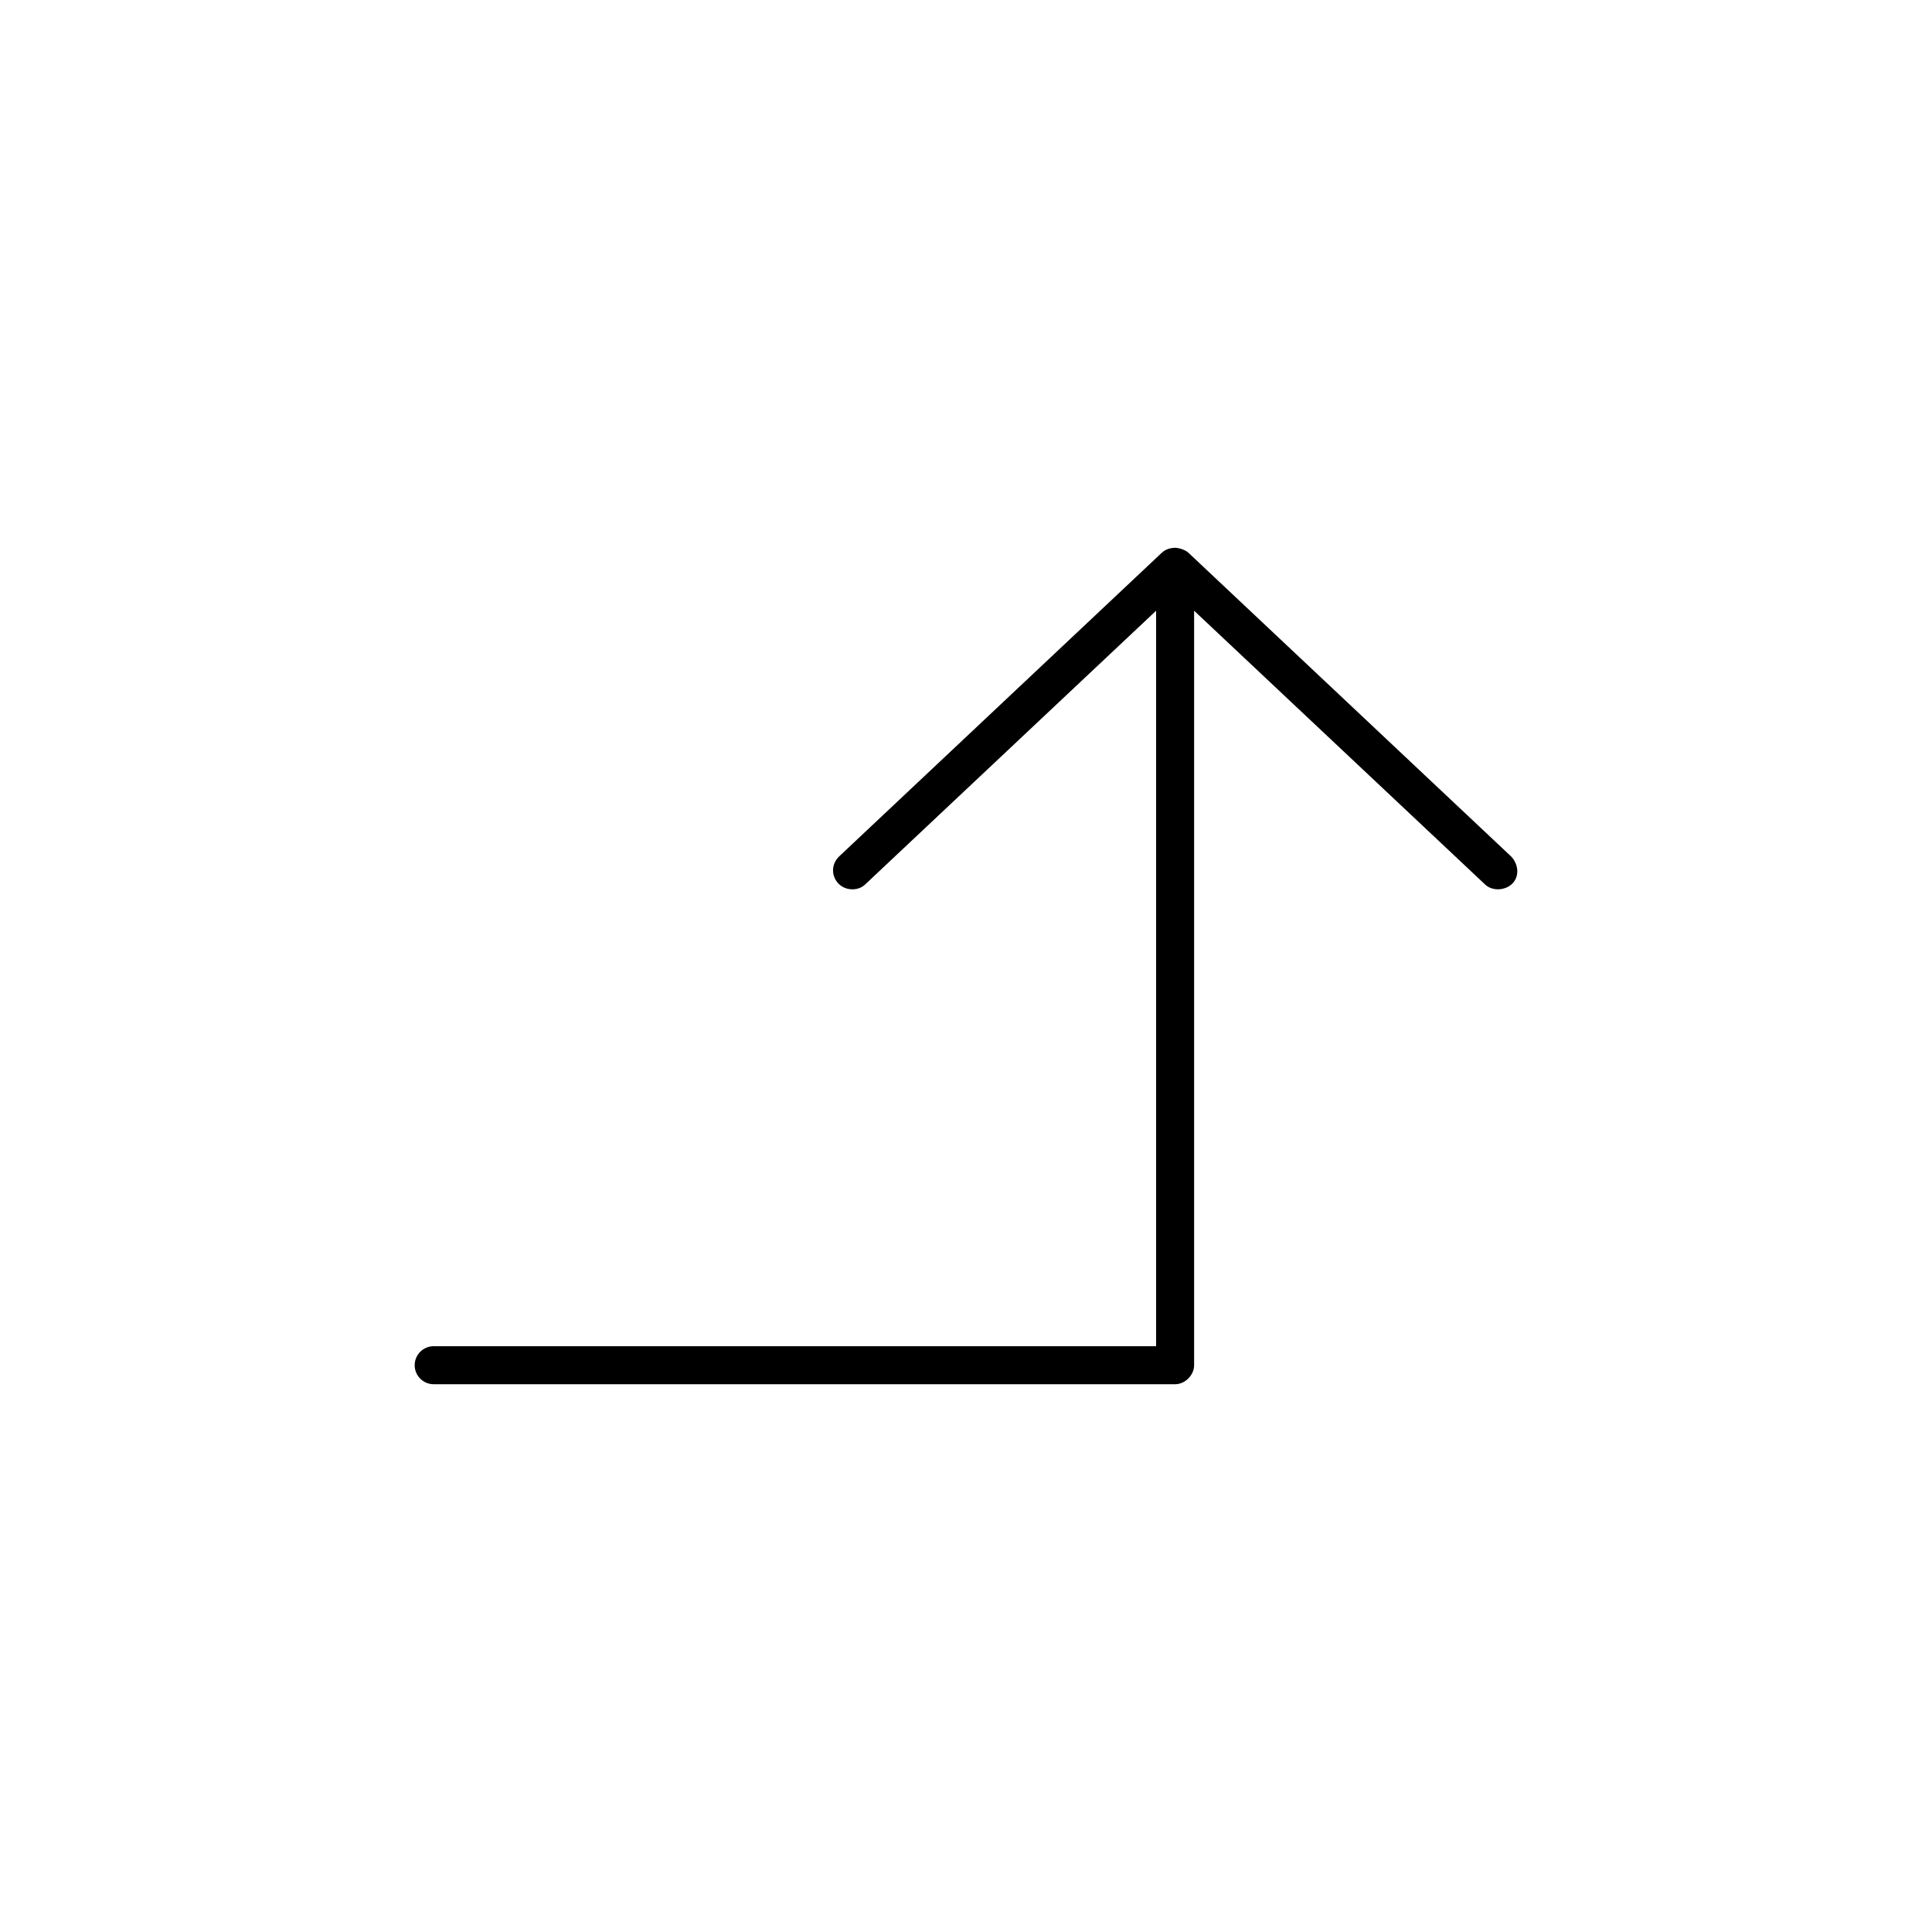
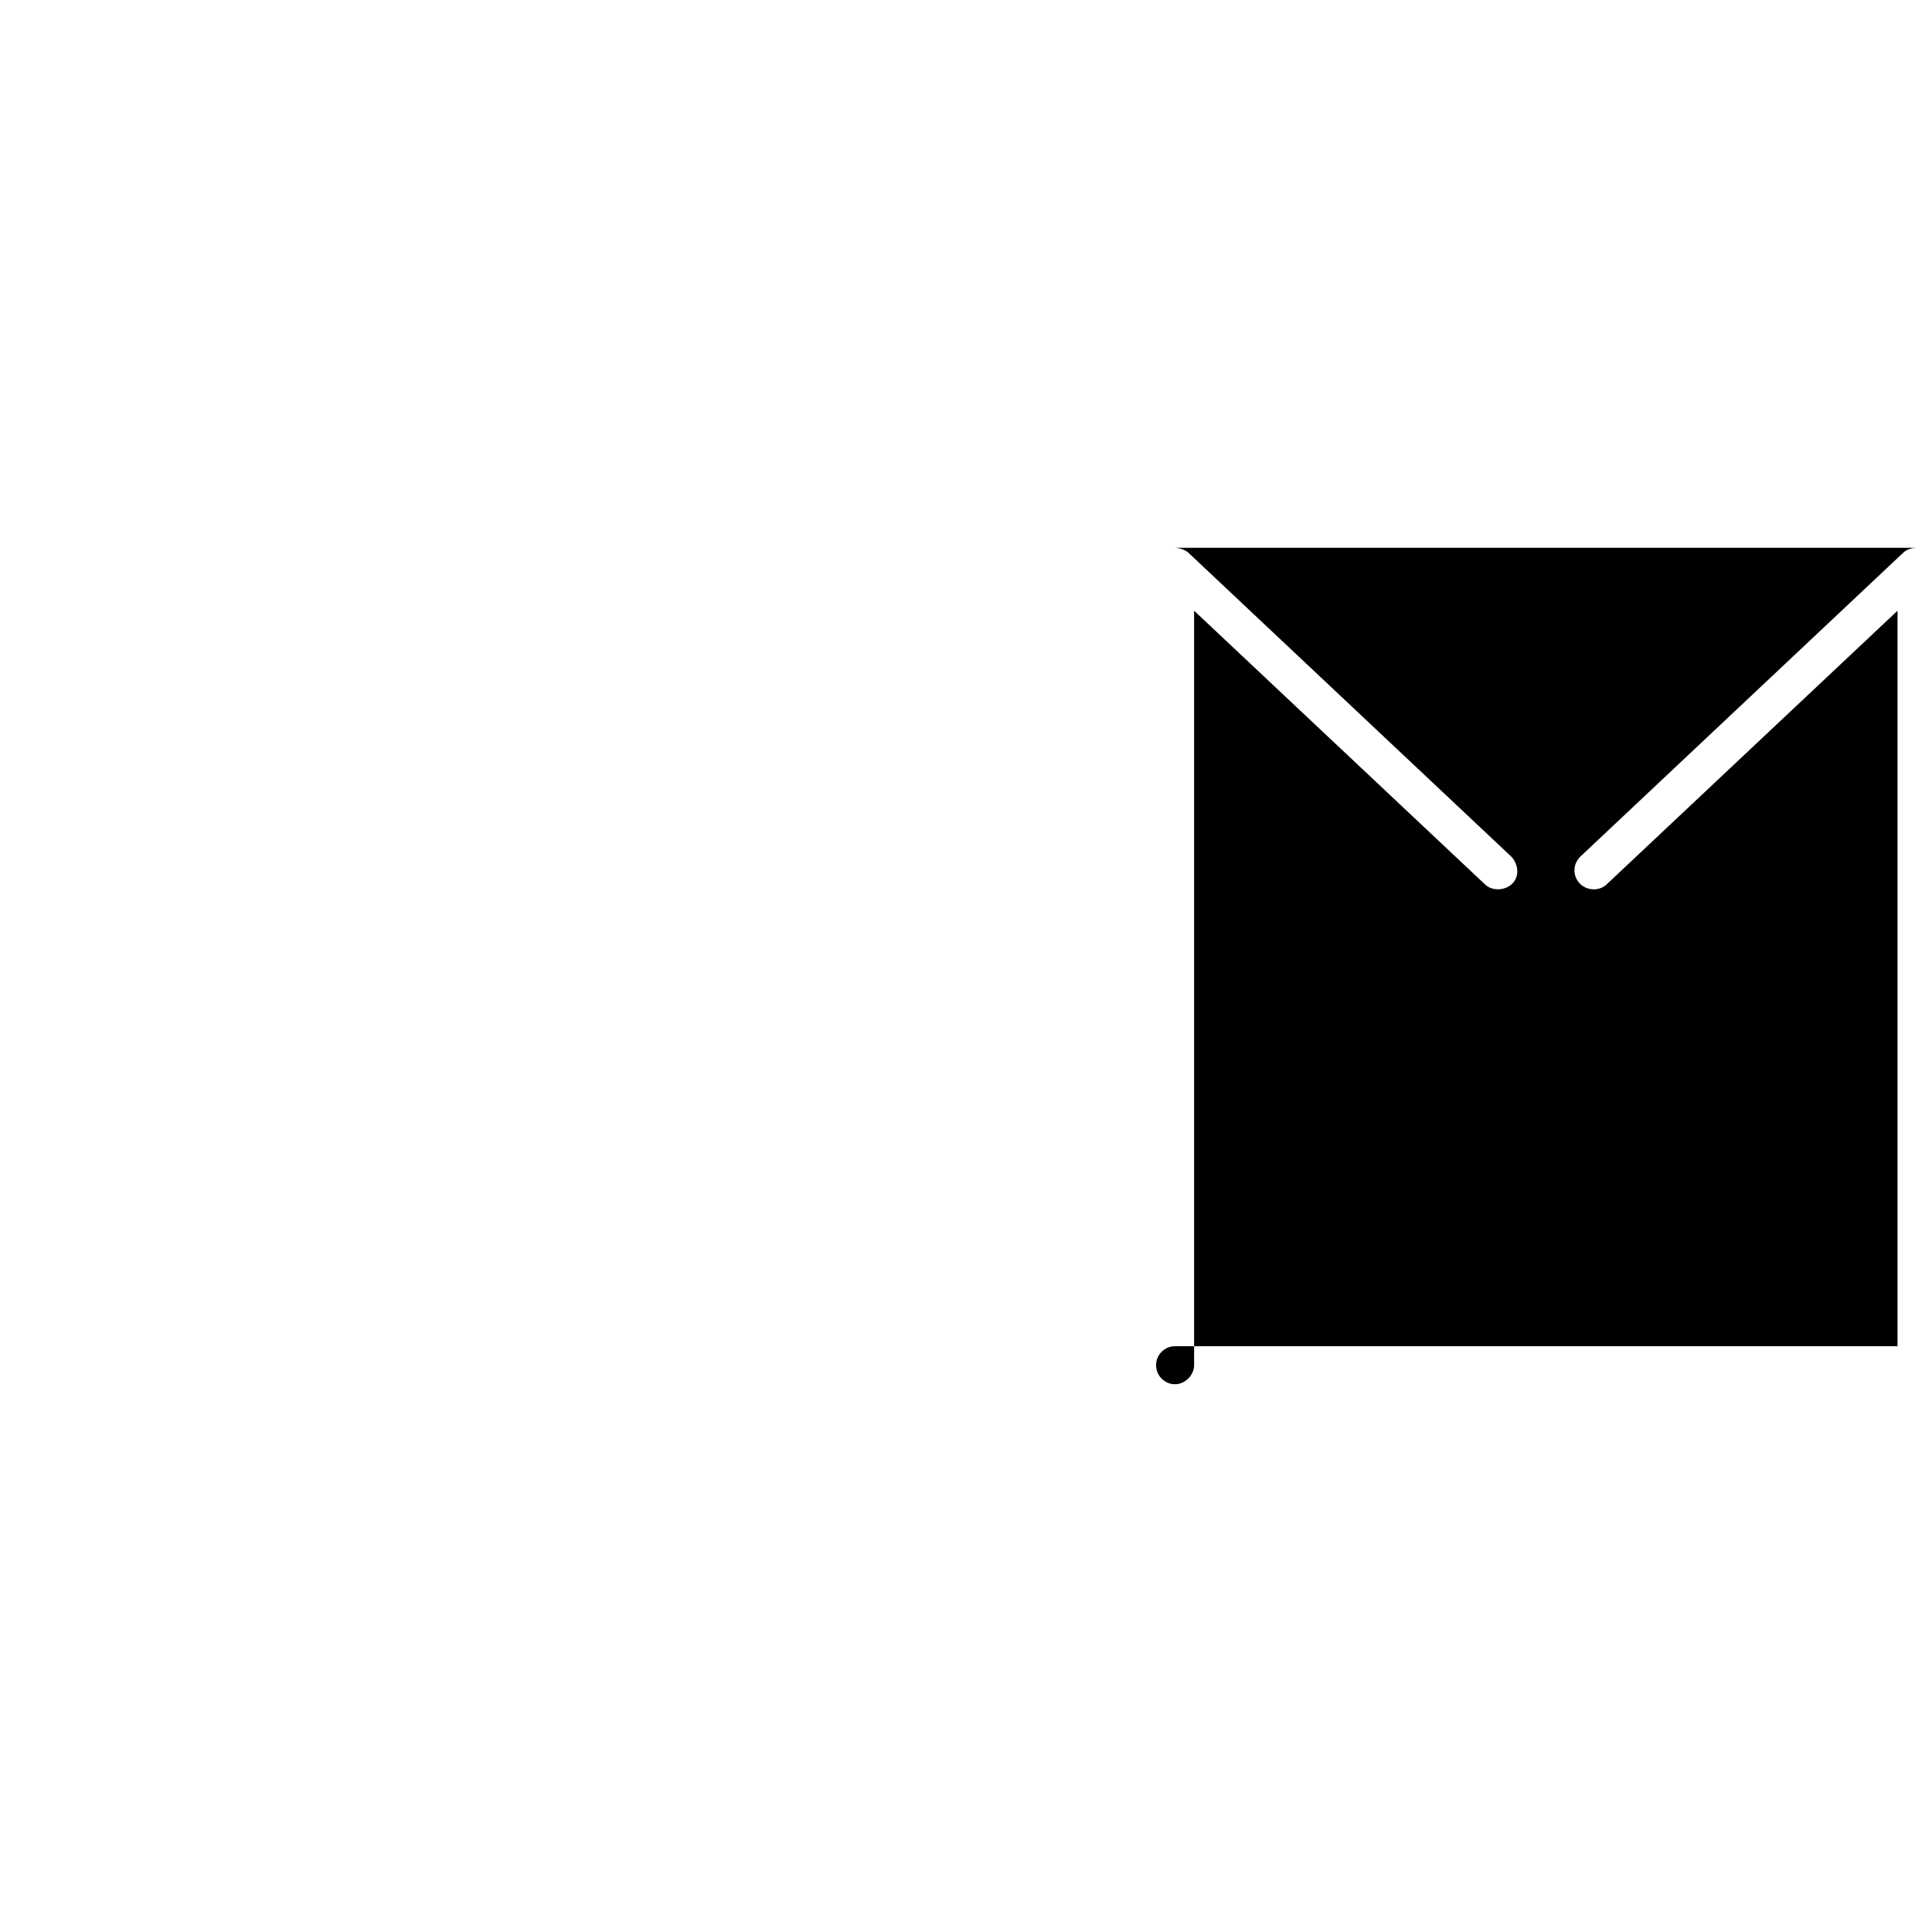
<svg xmlns="http://www.w3.org/2000/svg" fill="#000000" width="800px" height="800px" version="1.1" viewBox="144 144 512 512">
-   <path d="m455.41 289.16c1.227 0.066 2.625 0.555 3.465 1.258l85.648 80.609c1.957 2.129 2.129 5.207 0.312 7.086-1.844 1.91-5.305 2.129-7.242 0.312l-77.141-72.578v199.95c0 2.637-2.398 5.039-5.039 5.039h-196.48c-2.781 0-5.039-2.258-5.039-5.039s2.254-5.039 5.039-5.039h191.45v-194.91l-77.145 72.578c-1.938 1.812-5.269 1.625-7.086-0.312-1.812-1.938-1.938-4.977 0.156-7.086l85.648-80.609c1.137-1 2.457-1.227 3.465-1.258z" />
+   <path d="m455.41 289.16c1.227 0.066 2.625 0.555 3.465 1.258l85.648 80.609c1.957 2.129 2.129 5.207 0.312 7.086-1.844 1.91-5.305 2.129-7.242 0.312l-77.141-72.578v199.95c0 2.637-2.398 5.039-5.039 5.039c-2.781 0-5.039-2.258-5.039-5.039s2.254-5.039 5.039-5.039h191.45v-194.91l-77.145 72.578c-1.938 1.812-5.269 1.625-7.086-0.312-1.812-1.938-1.938-4.977 0.156-7.086l85.648-80.609c1.137-1 2.457-1.227 3.465-1.258z" />
</svg>